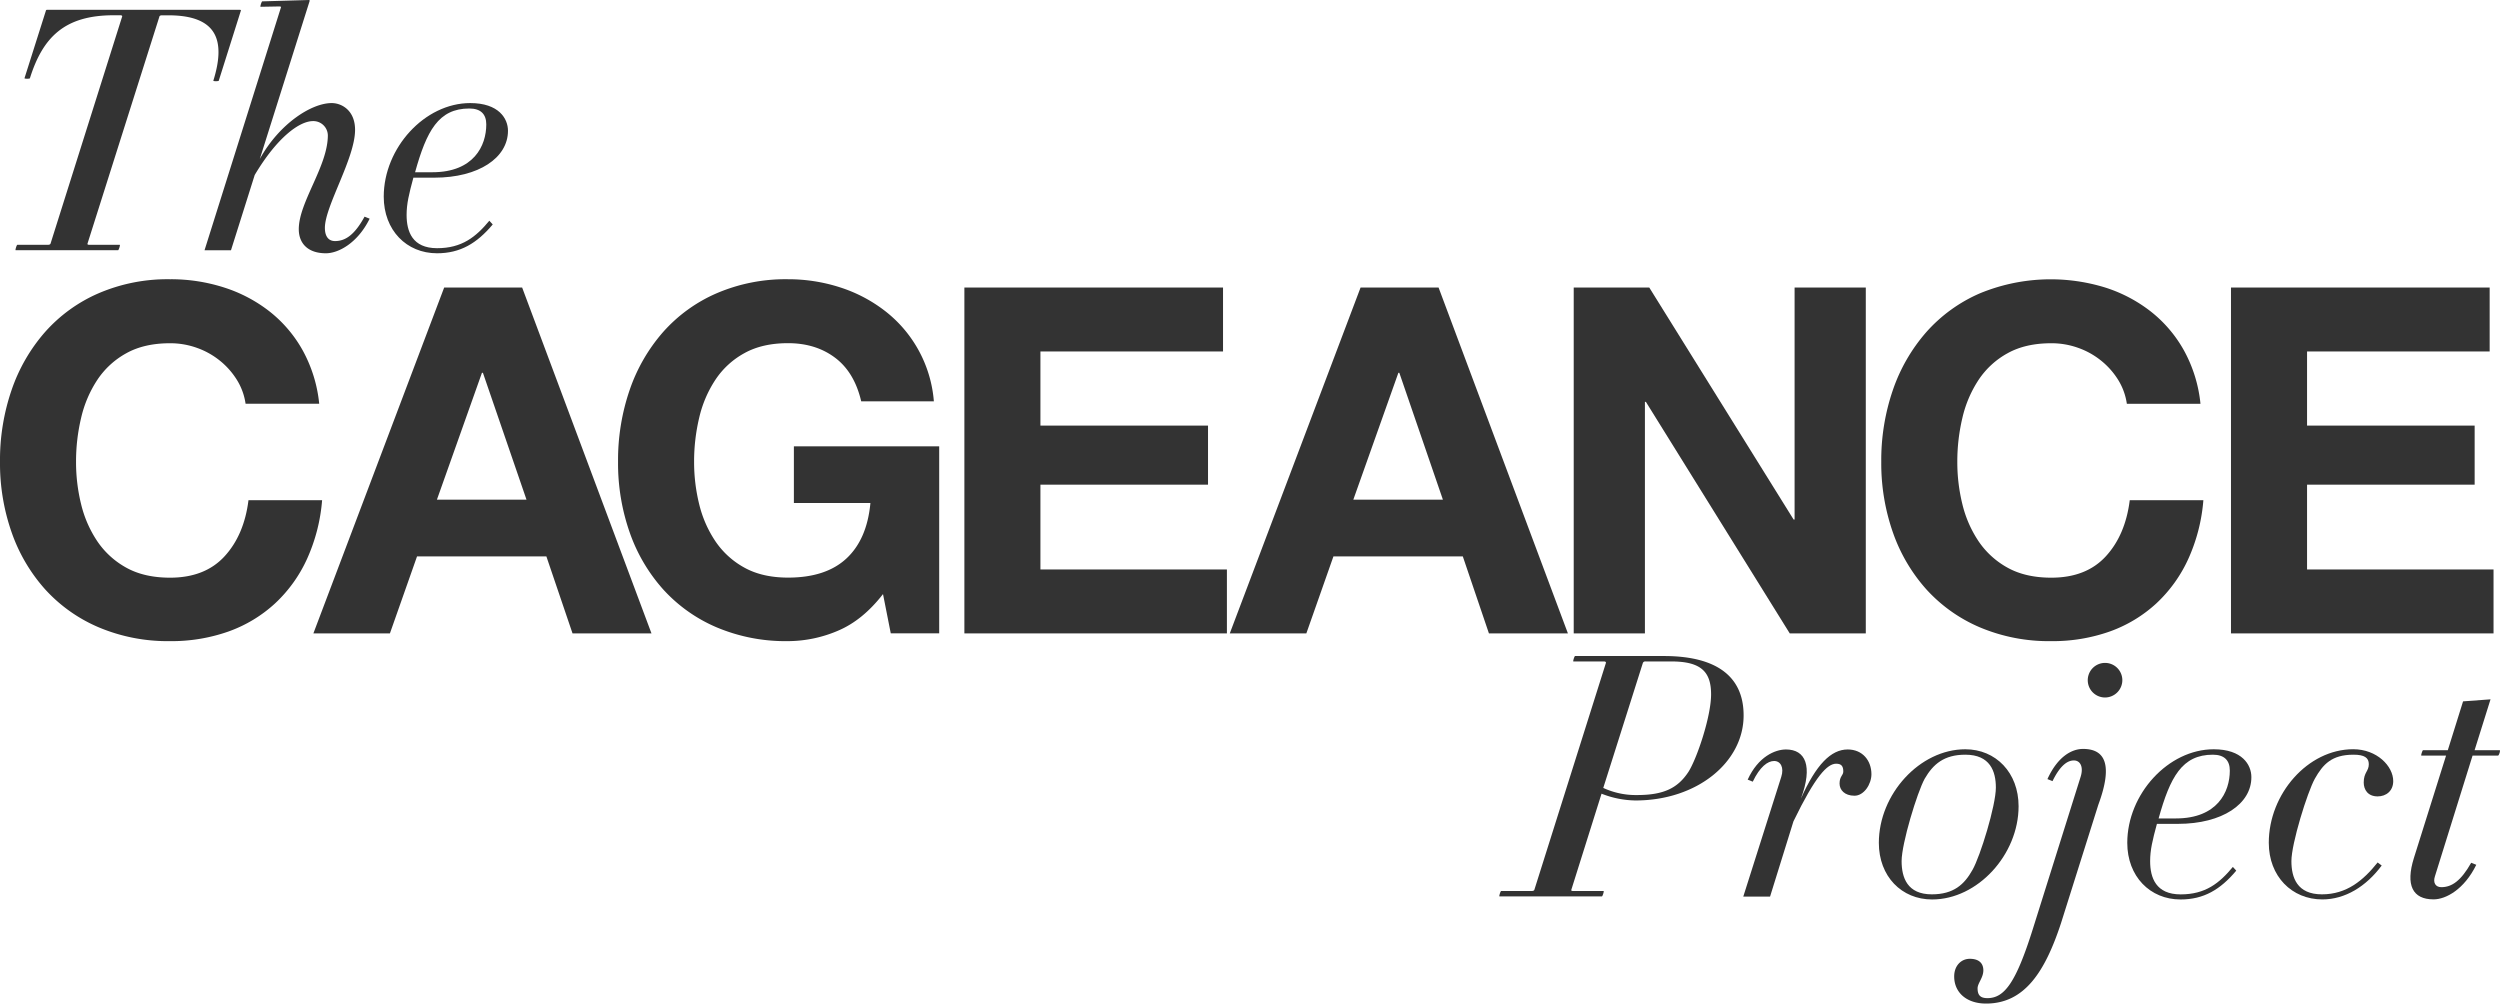
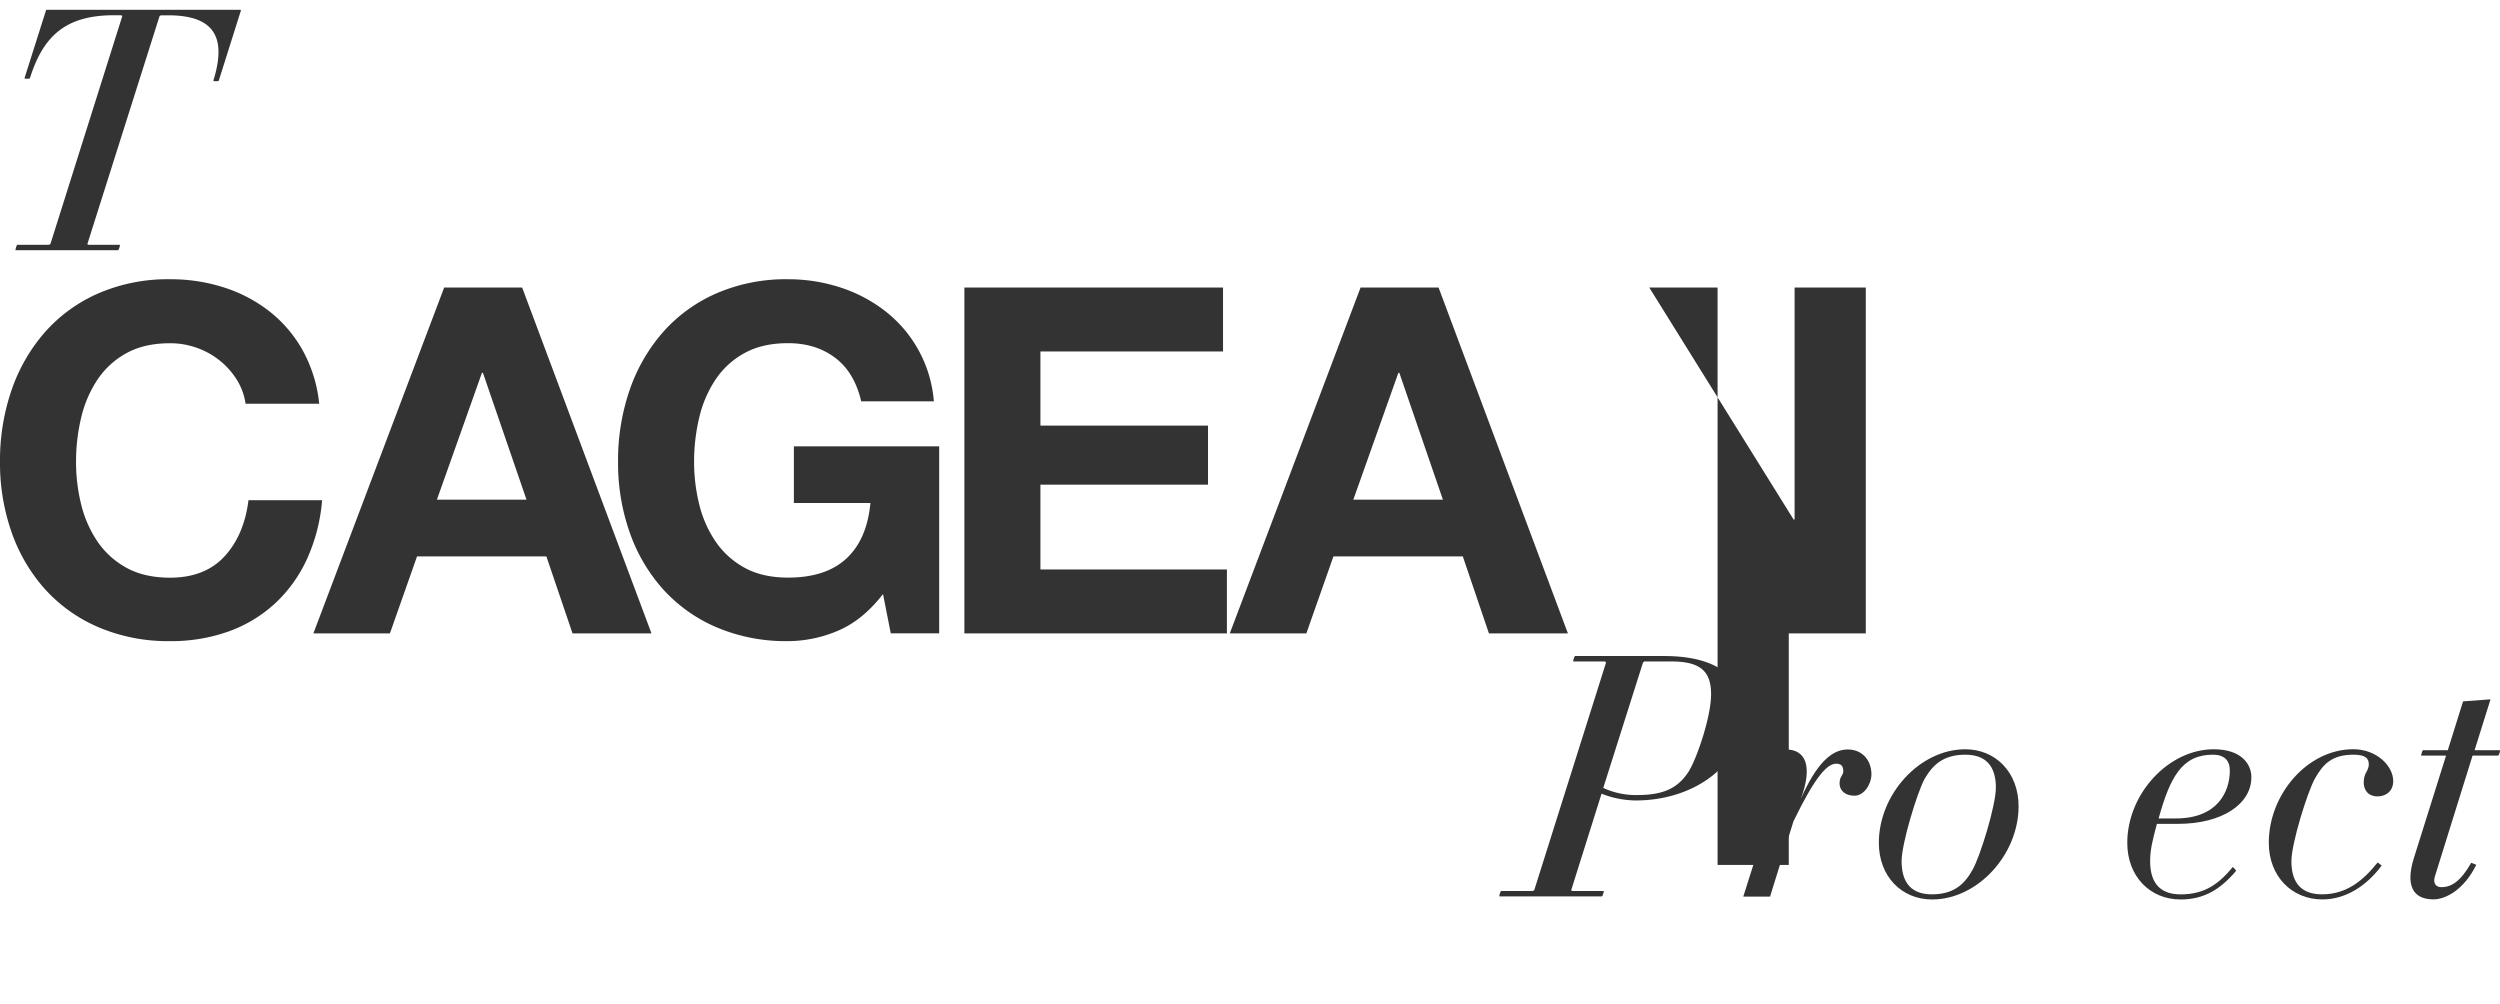
<svg xmlns="http://www.w3.org/2000/svg" viewBox="0 0 1032.27 414.38">
  <defs>
    <style>.cls-1{fill:#333;}</style>
  </defs>
  <g id="Layer_2" data-name="Layer 2">
    <g id="Layer_1-2" data-name="Layer 1">
      <path class="cls-1" d="M97.8,156.83a31.51,31.51,0,0,0-7-7.9,32.1,32.1,0,0,0-9.5-5.3,32.53,32.53,0,0,0-11.1-1.9q-10.61,0-18,4.1a34,34,0,0,0-12,11,48.1,48.1,0,0,0-6.7,15.7,78.08,78.08,0,0,0-2.1,18.2,72.71,72.71,0,0,0,2.1,17.5,47.35,47.35,0,0,0,6.7,15.3,34.49,34.49,0,0,0,12,10.9q7.39,4.09,18,4.1,14.4,0,22.5-8.8t9.9-23.2H133a72.7,72.7,0,0,1-6.2,24.2,57.9,57.9,0,0,1-13.2,18.4,56.33,56.33,0,0,1-19.2,11.6,70.49,70.49,0,0,1-24.2,4A73.22,73.22,0,0,1,40.7,259a63.33,63.33,0,0,1-22.1-15.7,69.53,69.53,0,0,1-13.8-23.5A86.25,86.25,0,0,1,0,190.73,89.2,89.2,0,0,1,4.8,161a71.28,71.28,0,0,1,13.8-23.9,63,63,0,0,1,22.1-16,72.07,72.07,0,0,1,29.5-5.8,71.84,71.84,0,0,1,22.3,3.4,60.05,60.05,0,0,1,18.8,9.9,53.51,53.51,0,0,1,13.7,16.1,57.48,57.48,0,0,1,6.8,22H101.4A25.53,25.53,0,0,0,97.8,156.83Z" />
      <path class="cls-1" d="M215.6,118.73,269,261.53H236.4l-10.8-31.8H172.2L161,261.53H129.4l54-142.8Zm1.8,87.6-18-52.4H199l-18.6,52.4Z" />
      <path class="cls-1" d="M346,260.43a52.75,52.75,0,0,1-20.6,4.3,73.19,73.19,0,0,1-29.5-5.7,63.24,63.24,0,0,1-22.1-15.7,69.53,69.53,0,0,1-13.8-23.5,86.25,86.25,0,0,1-4.8-29.1A89.2,89.2,0,0,1,260,161a71.28,71.28,0,0,1,13.8-23.9,63,63,0,0,1,22.1-16,72,72,0,0,1,29.5-5.8,69.42,69.42,0,0,1,21.3,3.3,60.43,60.43,0,0,1,18.6,9.7,52.44,52.44,0,0,1,20.3,37.4h-30q-2.81-12-10.8-18t-19.4-6q-10.61,0-18,4.1a33.84,33.84,0,0,0-12,11,48.1,48.1,0,0,0-6.7,15.7,78.08,78.08,0,0,0-2.1,18.2,72.71,72.71,0,0,0,2.1,17.5,47.35,47.35,0,0,0,6.7,15.3,34.32,34.32,0,0,0,12,10.9q7.39,4.09,18,4.1,15.6,0,24.1-7.9t9.9-22.9H327.8v-23.4h60v77.2h-20l-3.2-16.2Q356.2,256.13,346,260.43Z" />
      <path class="cls-1" d="M505,118.73v26.4H429.6v30.6h69.2v24.4H429.6v35h77v26.4H398.2V118.73Z" />
      <path class="cls-1" d="M594,118.73l53.4,142.8H614.79L604,229.73H550.59l-11.19,31.8H507.79l54-142.8Zm1.79,87.6-18-52.4h-.39l-18.61,52.4Z" />
-       <path class="cls-1" d="M681,118.73l59.6,95.8h.4v-95.8h29.4v142.8H739l-59.4-95.6h-.4v95.6h-29.4V118.73Z" />
-       <path class="cls-1" d="M874.59,156.83a31.51,31.51,0,0,0-7-7.9,32.1,32.1,0,0,0-9.5-5.3,32.53,32.53,0,0,0-11.1-1.9q-10.61,0-18,4.1a34,34,0,0,0-12,11,48.1,48.1,0,0,0-6.7,15.7,78.08,78.08,0,0,0-2.1,18.2,72.71,72.71,0,0,0,2.1,17.5,47.35,47.35,0,0,0,6.7,15.3,34.49,34.49,0,0,0,12,10.9q7.39,4.09,18,4.1,14.4,0,22.5-8.8t9.9-23.2h30.4a72.7,72.7,0,0,1-6.2,24.2,57.9,57.9,0,0,1-13.2,18.4,56.33,56.33,0,0,1-19.2,11.6,70.49,70.49,0,0,1-24.2,4,73.22,73.22,0,0,1-29.5-5.7,63.33,63.33,0,0,1-22.1-15.7,69.53,69.53,0,0,1-13.8-23.5,86.25,86.25,0,0,1-4.8-29.1,89.2,89.2,0,0,1,4.8-29.7,71.28,71.28,0,0,1,13.8-23.9,63,63,0,0,1,22.1-16,76.57,76.57,0,0,1,51.8-2.4,60.05,60.05,0,0,1,18.8,9.9,53.51,53.51,0,0,1,13.7,16.1,57.48,57.48,0,0,1,6.8,22h-30.4A25.53,25.53,0,0,0,874.59,156.83Z" />
-       <path class="cls-1" d="M1028,118.73v26.4h-75.4v30.6h69.2v24.4h-69.2v35h77v26.4H921.19V118.73Z" />
+       <path class="cls-1" d="M681,118.73l59.6,95.8h.4v-95.8h29.4v142.8H739h-.4v95.6h-29.4V118.73Z" />
      <path class="cls-1" d="M90.33,33.32c0,.28-2.38.28-2.24,0,5-16.1,2.1-27-18.62-27H66.81c-.56,0-1,.28-1,.56L36.15,100.52c-.14.42.14.56.7.56h12.6c.28,0-.42,2.24-.7,2.24H6.47c-.28,0,.42-2.24.7-2.24h12.6c.56,0,1-.14,1.12-.56L50.43,6.86c.14-.28-.14-.56-.7-.56h-2.8c-20.3,0-29.26,9.1-34.58,26,0,.28-2.24.28-2.24,0L18.93,4.48a.45.45,0,0,1,.42-.42h79.8c.28,0,.42.28.28.42Z" />
-       <path class="cls-1" d="M134.57,104.58c-7.56,0-11.2-4.2-11.2-9.94,0-11.2,12-26,12-38.78A6,6,0,0,0,129.25,50c-5.6,0-14.84,6.72-24.08,22.26l-9.8,31.08H84.45L116,3.08c.14-.28-.14-.42-.7-.42l-7.7.14c-.28,0,.42-2.24.7-2.24L127.57,0c.28,0,.28.14.28.42L107.27,65.66c8.12-14.7,21.42-23.1,29.68-23.1,4.06,0,9.66,2.94,9.66,11.06,0,11.76-12.46,31.5-12.46,40.46,0,3.22,1.26,5.46,4.2,5.46,4.34,0,8.12-2.66,12.18-10.08l2.1.84C147.59,100.52,139.61,104.58,134.57,104.58Z" />
-       <path class="cls-1" d="M179.37,73.36h-8.68c-1.82,6.72-2.8,10.78-2.8,15.4,0,6.86,2.38,13.72,12.6,13.72s16-4.62,21.56-11.34l1.4,1.54c-6.58,7.84-13.44,11.9-23,11.9-12.6,0-22-9.52-22-23.38,0-20.16,16.94-38.64,35.7-38.64C206,42.56,209.75,49,209.75,54,209.75,65.1,197.71,73.36,179.37,73.36ZM193.79,44.8c-12.74,0-17.64,9.24-22.4,26.32h7.14c17.08,0,22.26-10.92,22.26-19.74C200.79,47.18,198.55,44.8,193.79,44.8Z" />
      <path class="cls-1" d="M675.29,330.52a39.38,39.38,0,0,1-14-2.8l-12.46,39.62c-.14.42.14.56.7.56h12.6c.28,0-.42,2.24-.7,2.24H619.15c-.28,0,.42-2.24.7-2.24h12.6c.56,0,1-.14,1.12-.56l29.54-93.66c0-.28-.14-.56-.84-.56h-12.6c-.28,0,.42-2.24.7-2.24h36.68c20.72,0,32.9,7.7,32.9,24.5C720,314.56,700.91,330.52,675.29,330.52Zm14.84-57.4H679.49a1.09,1.09,0,0,0-1.12.56L662,325.34a32,32,0,0,0,14,2.94c11.06,0,16.8-2.94,21.14-9.52,3.5-5.46,9.38-22.82,9.38-32.06S702.45,273.12,690.13,273.12Z" />
      <path class="cls-1" d="M765.73,328.56c-4.06,0-6.16-2.38-6.16-5,0-3.08,1.54-3.36,1.54-5,0-2.1-.7-3.22-2.94-3.22-3.64,0-8.54,5-17.64,23.8l-9.66,31.08H719.81l15.68-49.42c1.26-3.92-.28-6.58-2.94-6.58s-5.88,2.38-8.82,8.54l-2.1-.84c4.34-9.52,11.34-12.46,15.82-12.46,8,0,11.2,6.72,6.16,20.3,6.3-14.14,12.46-20.3,19.32-20.3,6.16,0,9.8,4.62,9.8,10.22C772.73,323.8,769.65,328.56,765.73,328.56Z" />
      <path class="cls-1" d="M797.79,371.4c-12.6,0-22-9.52-22-23.38,0-20.16,16.94-38.64,35.7-38.64,12.6,0,22,9.66,22,23.52C833.49,352.92,816.55,371.4,797.79,371.4Zm13.72-59.78c-8.82,0-13.3,3.92-16.8,9.94-3.08,5.6-9.52,26.74-9.52,34,0,6.86,2.38,13.72,12.46,13.72,9,0,13.44-4.06,16.8-10.08,3.22-5.6,9.66-26.6,9.66-34C824.11,318.48,821.73,311.62,811.51,311.62Z" />
-       <path class="cls-1" d="M851,381.2c-6.58,20-15,33.18-30.94,33.18-8.12,0-13.16-4.62-13.16-11.2,0-4.48,2.94-7.28,6.44-7.28,4.06,0,5.6,2.1,5.6,4.76,0,3.08-2.38,5.32-2.38,7.42,0,2.8,1.12,4.06,4.06,4.06,7,0,11.76-6.3,18.76-28.56l19.74-62.86c1.26-4.06-.14-6.72-2.8-6.72-2.94,0-5.88,2.52-8.82,8.54l-2.1-.84c4.34-9.52,10.22-12.46,14.7-12.46,9.1,0,12.46,6.44,6.3,23.1ZM869.19,288a7.14,7.14,0,1,1,7.14-7.14A7.17,7.17,0,0,1,869.19,288Z" />
      <path class="cls-1" d="M899.29,340.18h-8.68c-1.82,6.72-2.8,10.78-2.8,15.4,0,6.86,2.38,13.72,12.6,13.72s16-4.62,21.56-11.34l1.4,1.54c-6.58,7.84-13.44,11.9-23,11.9-12.6,0-22-9.52-22-23.38,0-20.16,16.94-38.64,35.7-38.64,11.76,0,15.54,6.44,15.54,11.48C929.67,331.92,917.63,340.18,899.29,340.18Zm14.42-28.56c-12.74,0-17.64,9.24-22.4,26.32h7.14c17.08,0,22.26-10.92,22.26-19.74C920.71,314,918.47,311.62,913.71,311.62Z" />
      <path class="cls-1" d="M981.74,328.84c-4.06,0-5.74-2.8-5.74-5.74,0-4.2,2.1-4.62,2.1-7.56,0-2.66-1.82-3.92-6.3-3.92-9,0-12.6,3.92-16,9.94-3.08,5.6-9.66,26.74-9.66,34,0,6.86,2.38,13.72,12.6,13.72s17.08-5.74,23-13.16l1.68,1.26c-6.44,8.68-15.12,14-24.5,14-12.6,0-22.12-9.52-22.12-23.38,0-20.16,16.1-38.64,34.86-38.64,9.8,0,16.52,7,16.52,13.16C988.18,326.6,985.24,328.84,981.74,328.84Z" />
      <path class="cls-1" d="M1031.44,312h-10.5l-15.54,49.84c-.84,2.52.14,4.48,2.66,4.48,4.34,0,8.12-2.66,12.32-10.08l2.1.84c-5,10.22-12.6,14.28-17.64,14.28-8.68,0-11.62-5.88-8.12-17.08L1010,312H999.8c-.28,0,.42-2.24.7-2.24h10.22l6.3-20.16,11.34-.84-6.58,21h10.36C1032.56,309.8,1031.86,312,1031.44,312Z" />
    </g>
  </g>
</svg>